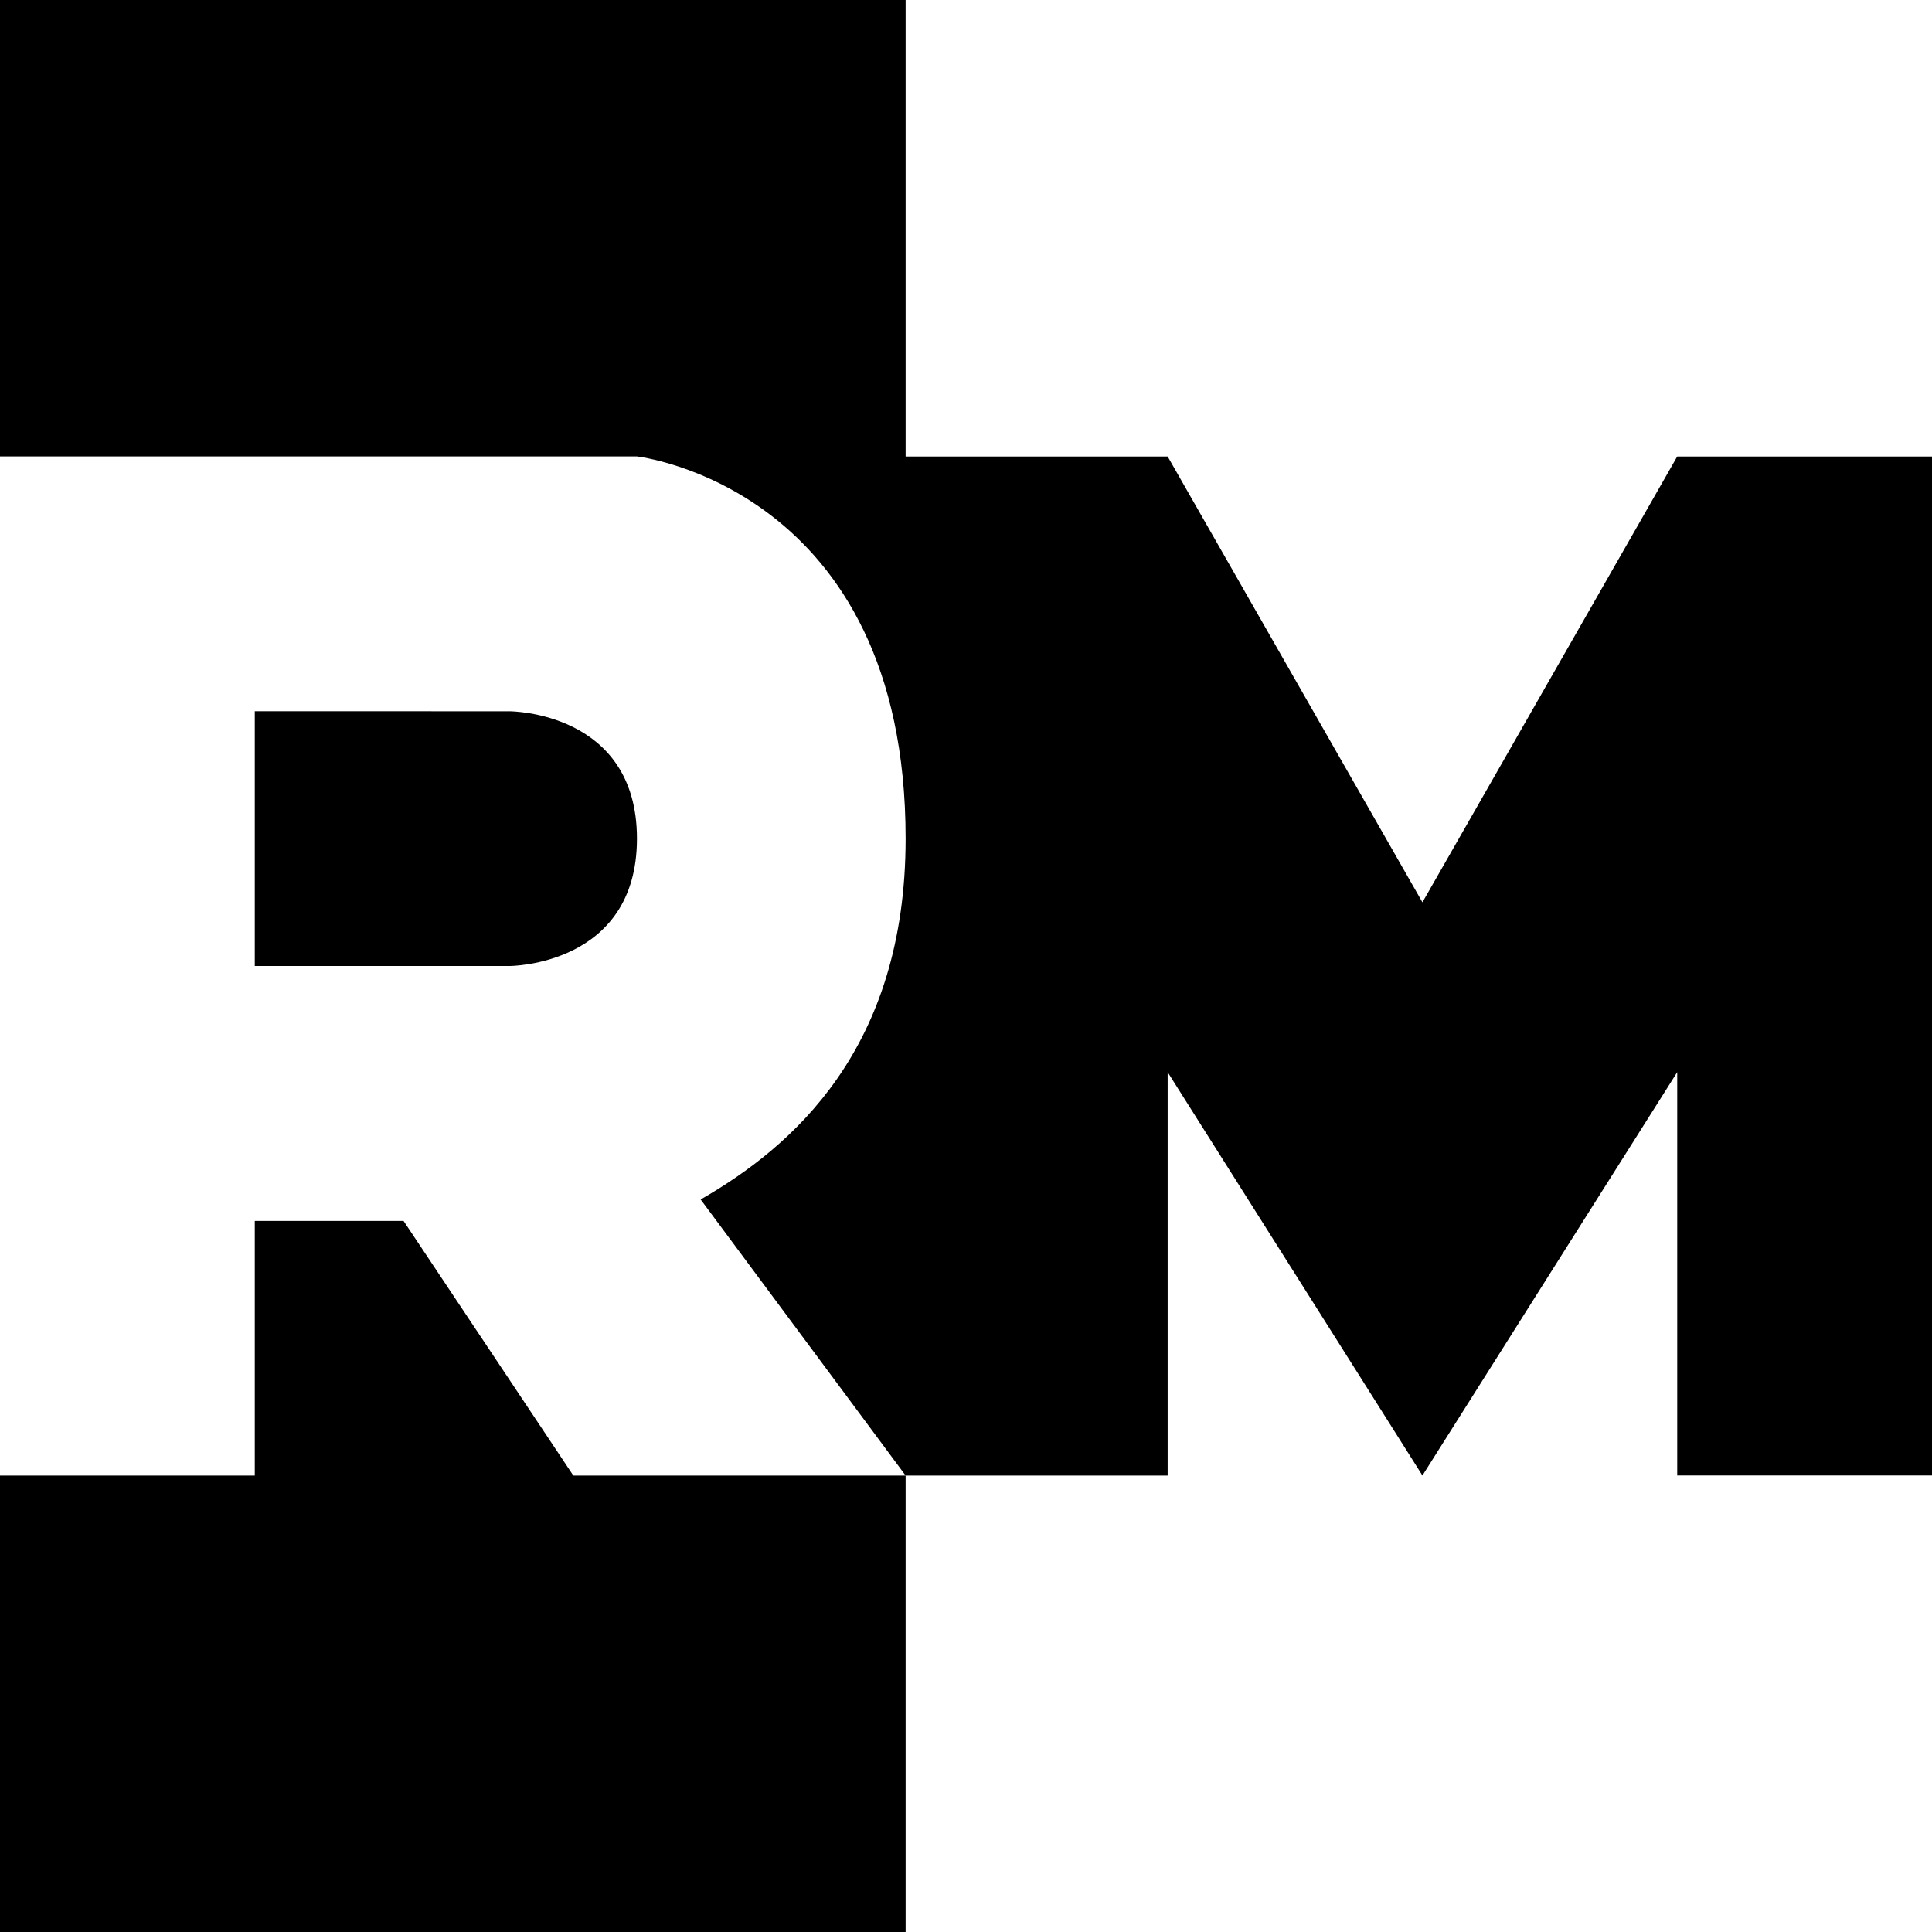
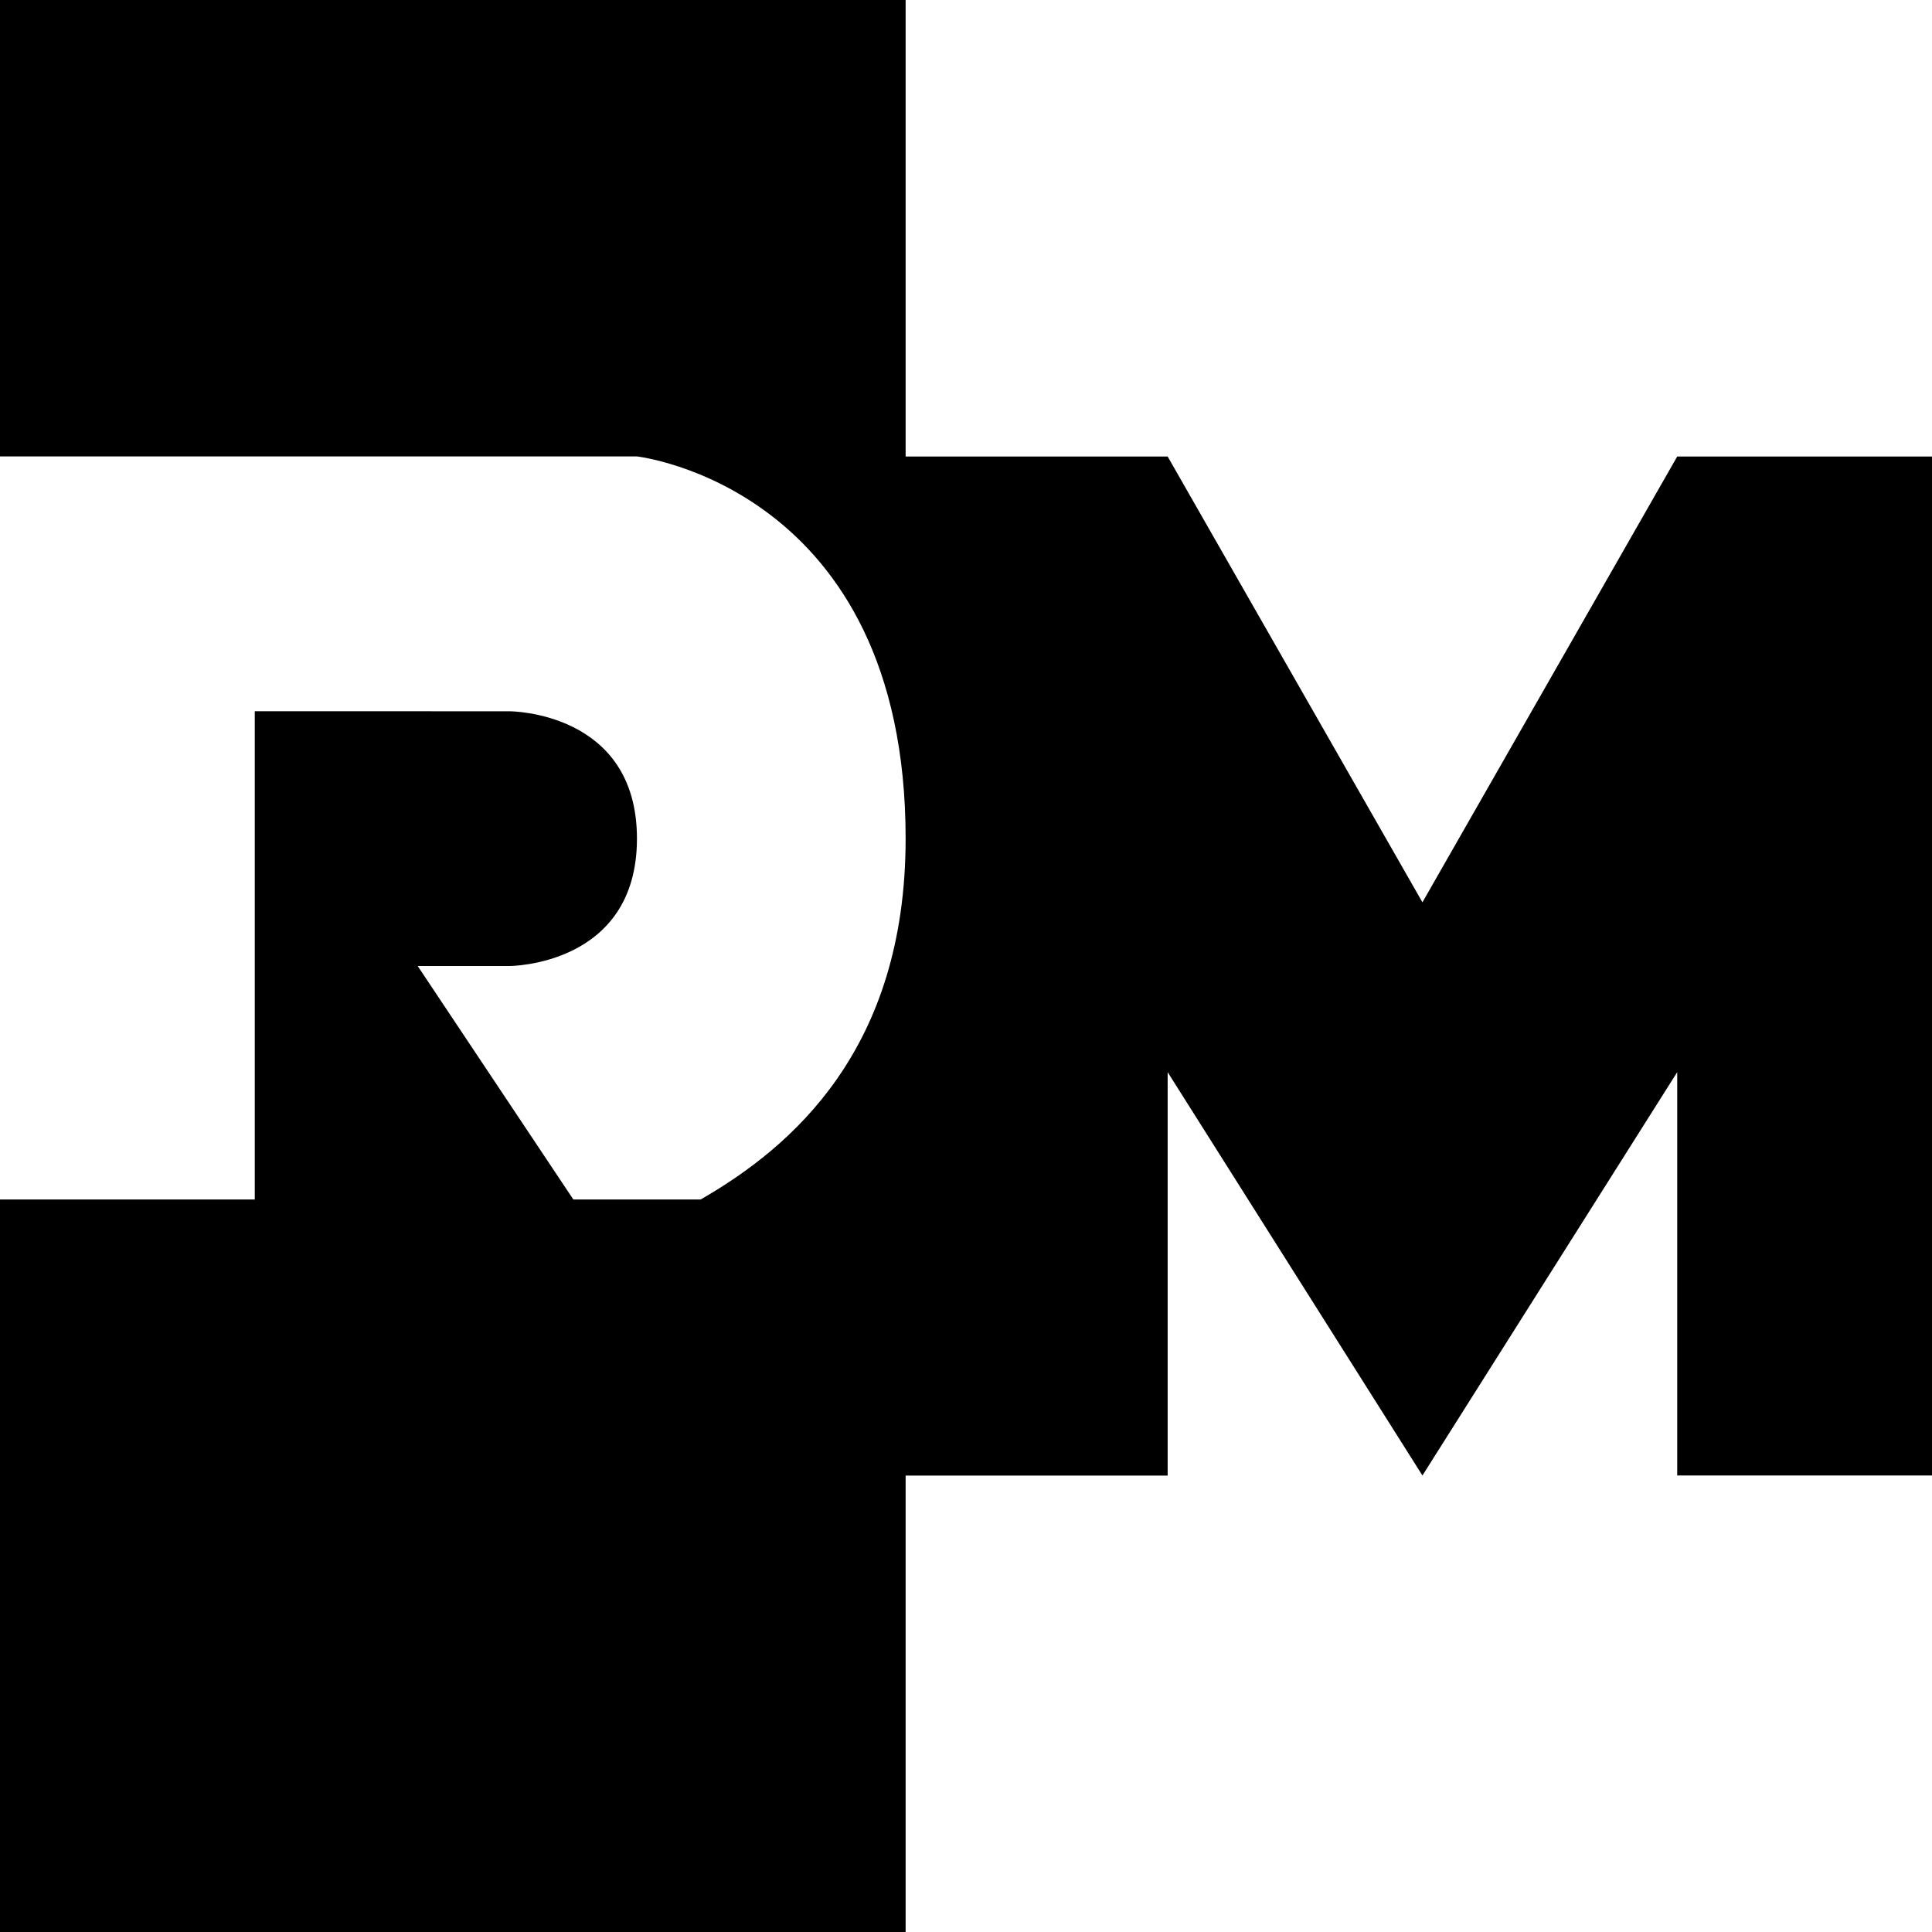
<svg xmlns="http://www.w3.org/2000/svg" xml:space="preserve" width="32" height="32" viewBox="0 0 32 32">
-   <path fill="#fff" d="M0 0h32v32H0Z" style="stroke-width:1" />
-   <path d="M0 0v7.56h10.55S15 8.062 15 13.89c0 3.487-1.88 5.107-3.395 5.977L15 24.44H9.496l-2.812-4.218H4.22v4.218H0V32h15v-7.56h4.34v-6.682l4.22 6.681 4.22-6.681v6.681H32V7.561h-4.22l-4.22 7.384-4.22-7.384H15V0Zm4.22 11.78V16h4.22s2.11 0 2.11-2.11c0-2.111-2.11-2.109-2.11-2.109z" style="stroke-width:2.844" />
+   <path d="M0 0v7.56h10.55S15 8.062 15 13.89c0 3.487-1.88 5.107-3.395 5.977H9.496l-2.812-4.218H4.22v4.218H0V32h15v-7.56h4.34v-6.682l4.22 6.681 4.22-6.681v6.681H32V7.561h-4.22l-4.22 7.384-4.22-7.384H15V0Zm4.22 11.78V16h4.22s2.11 0 2.11-2.11c0-2.111-2.11-2.109-2.11-2.109z" style="stroke-width:2.844" />
</svg>